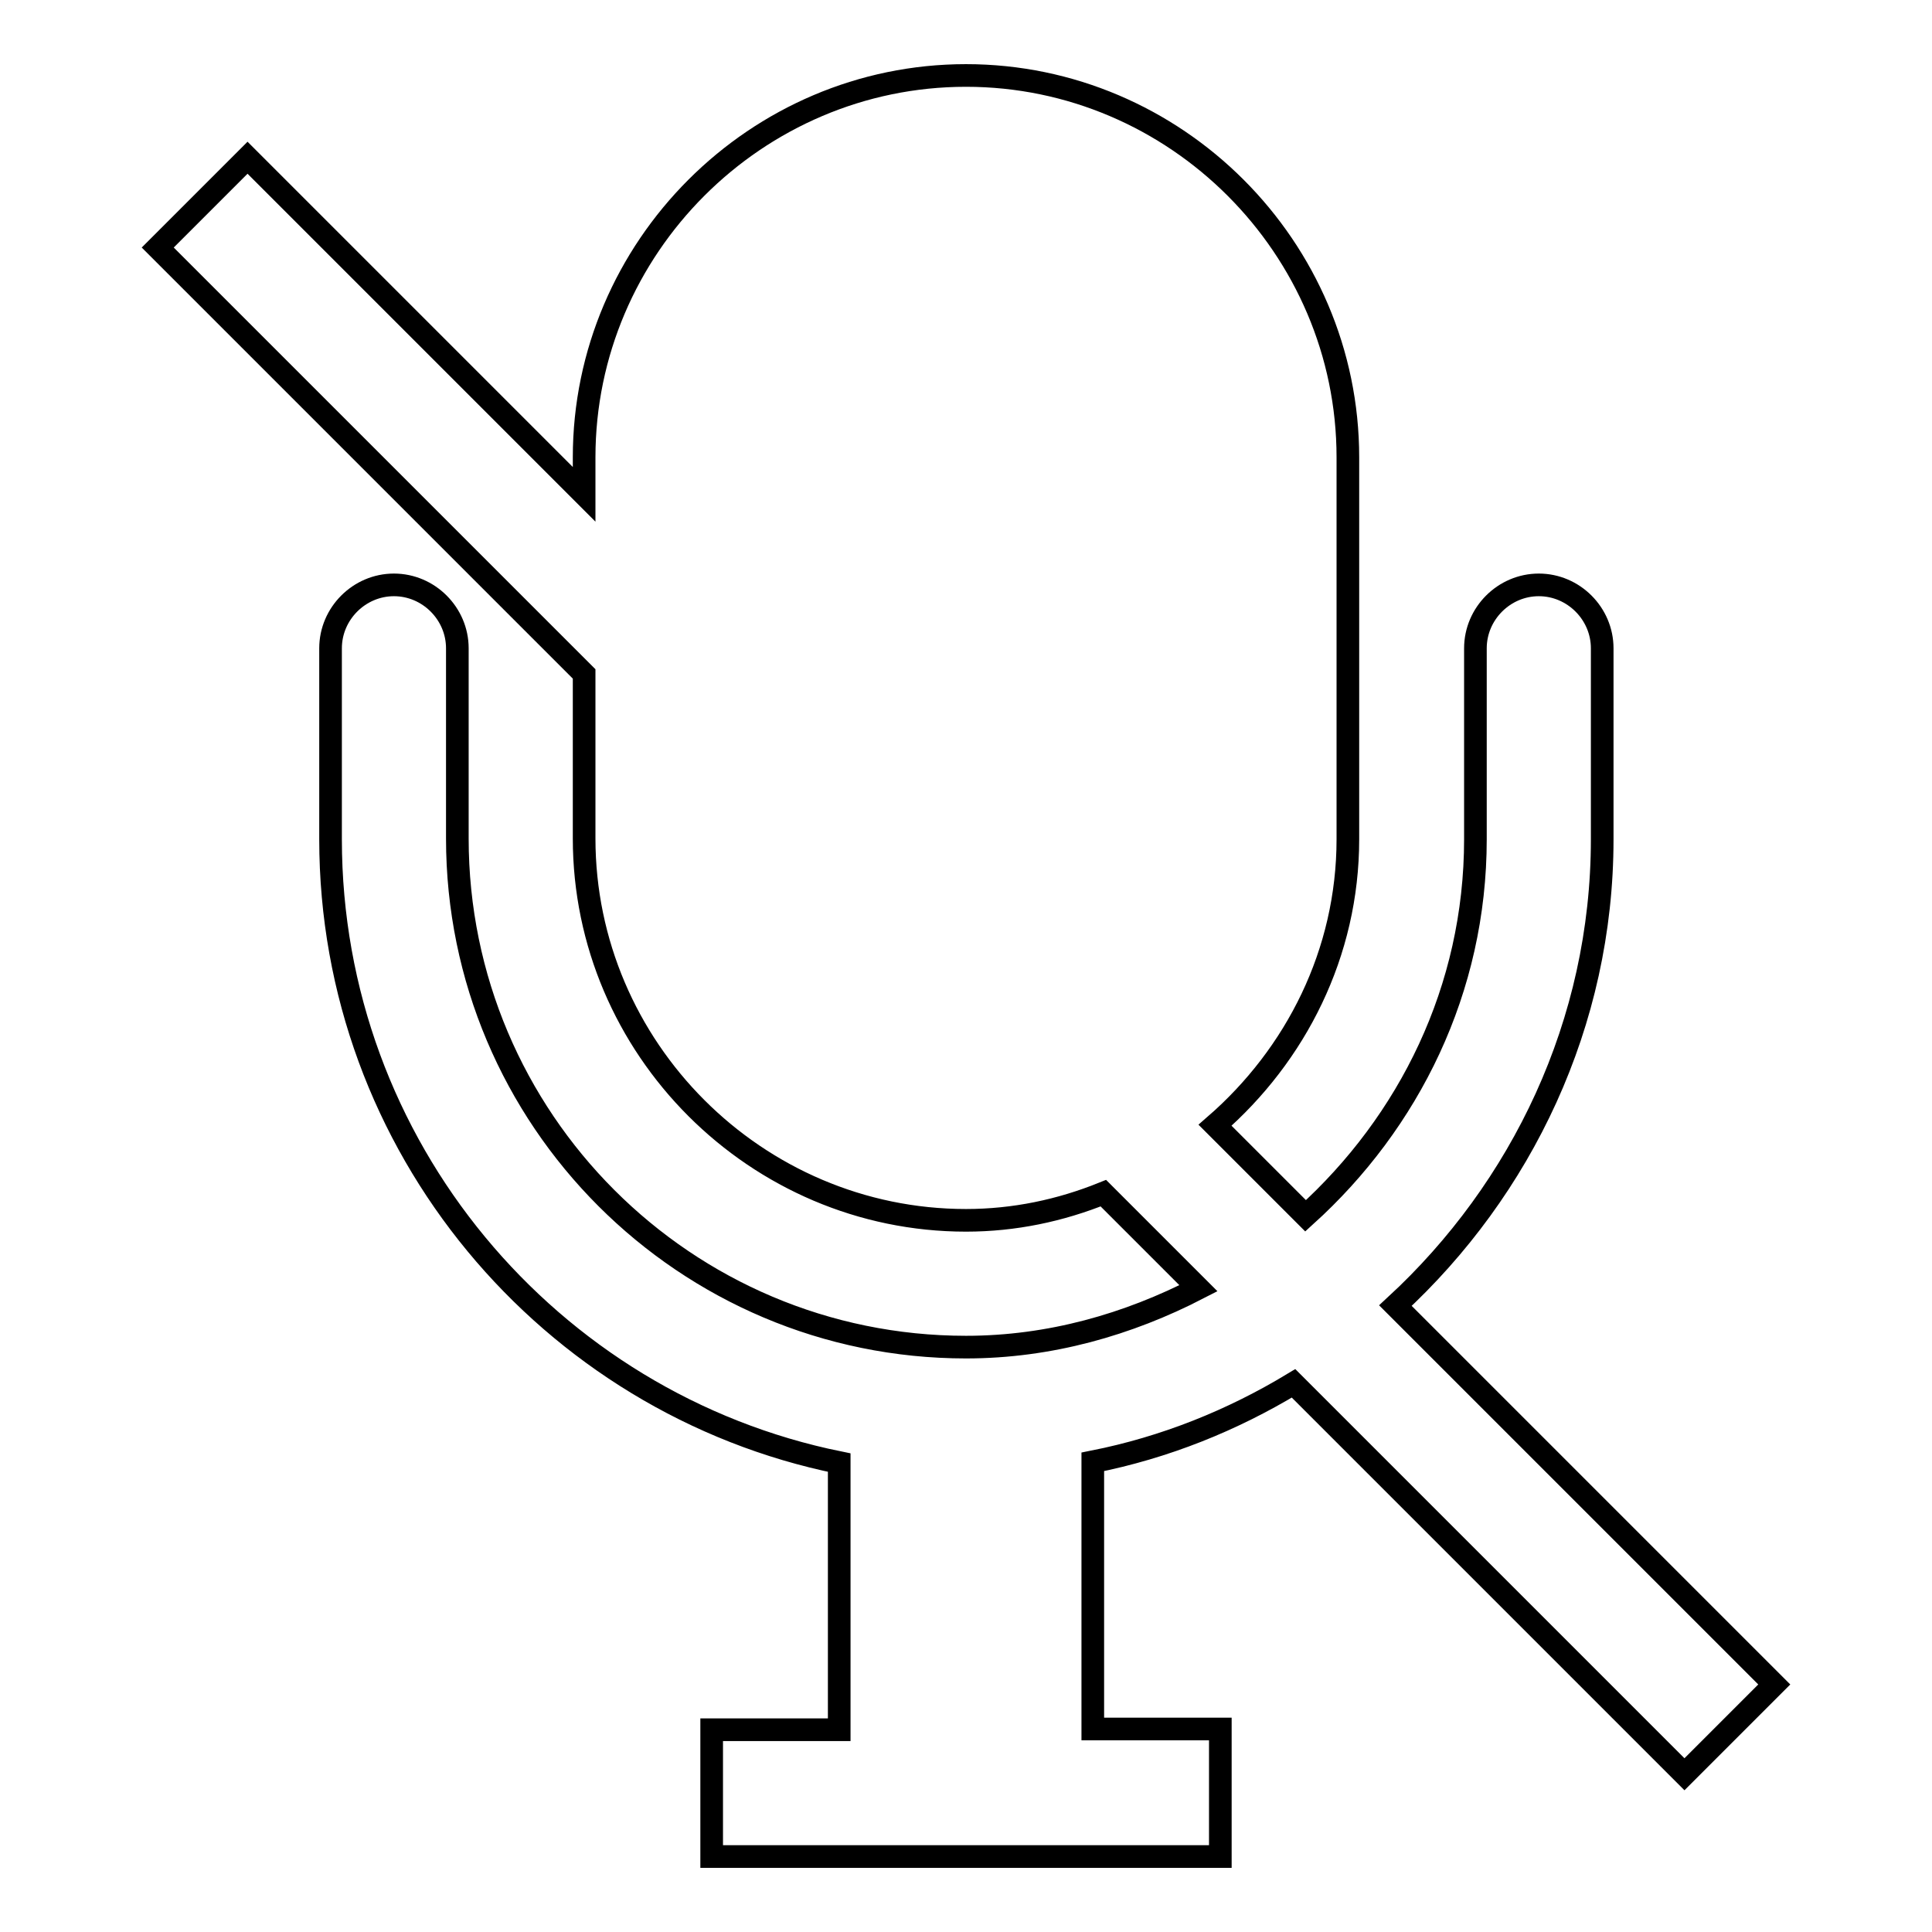
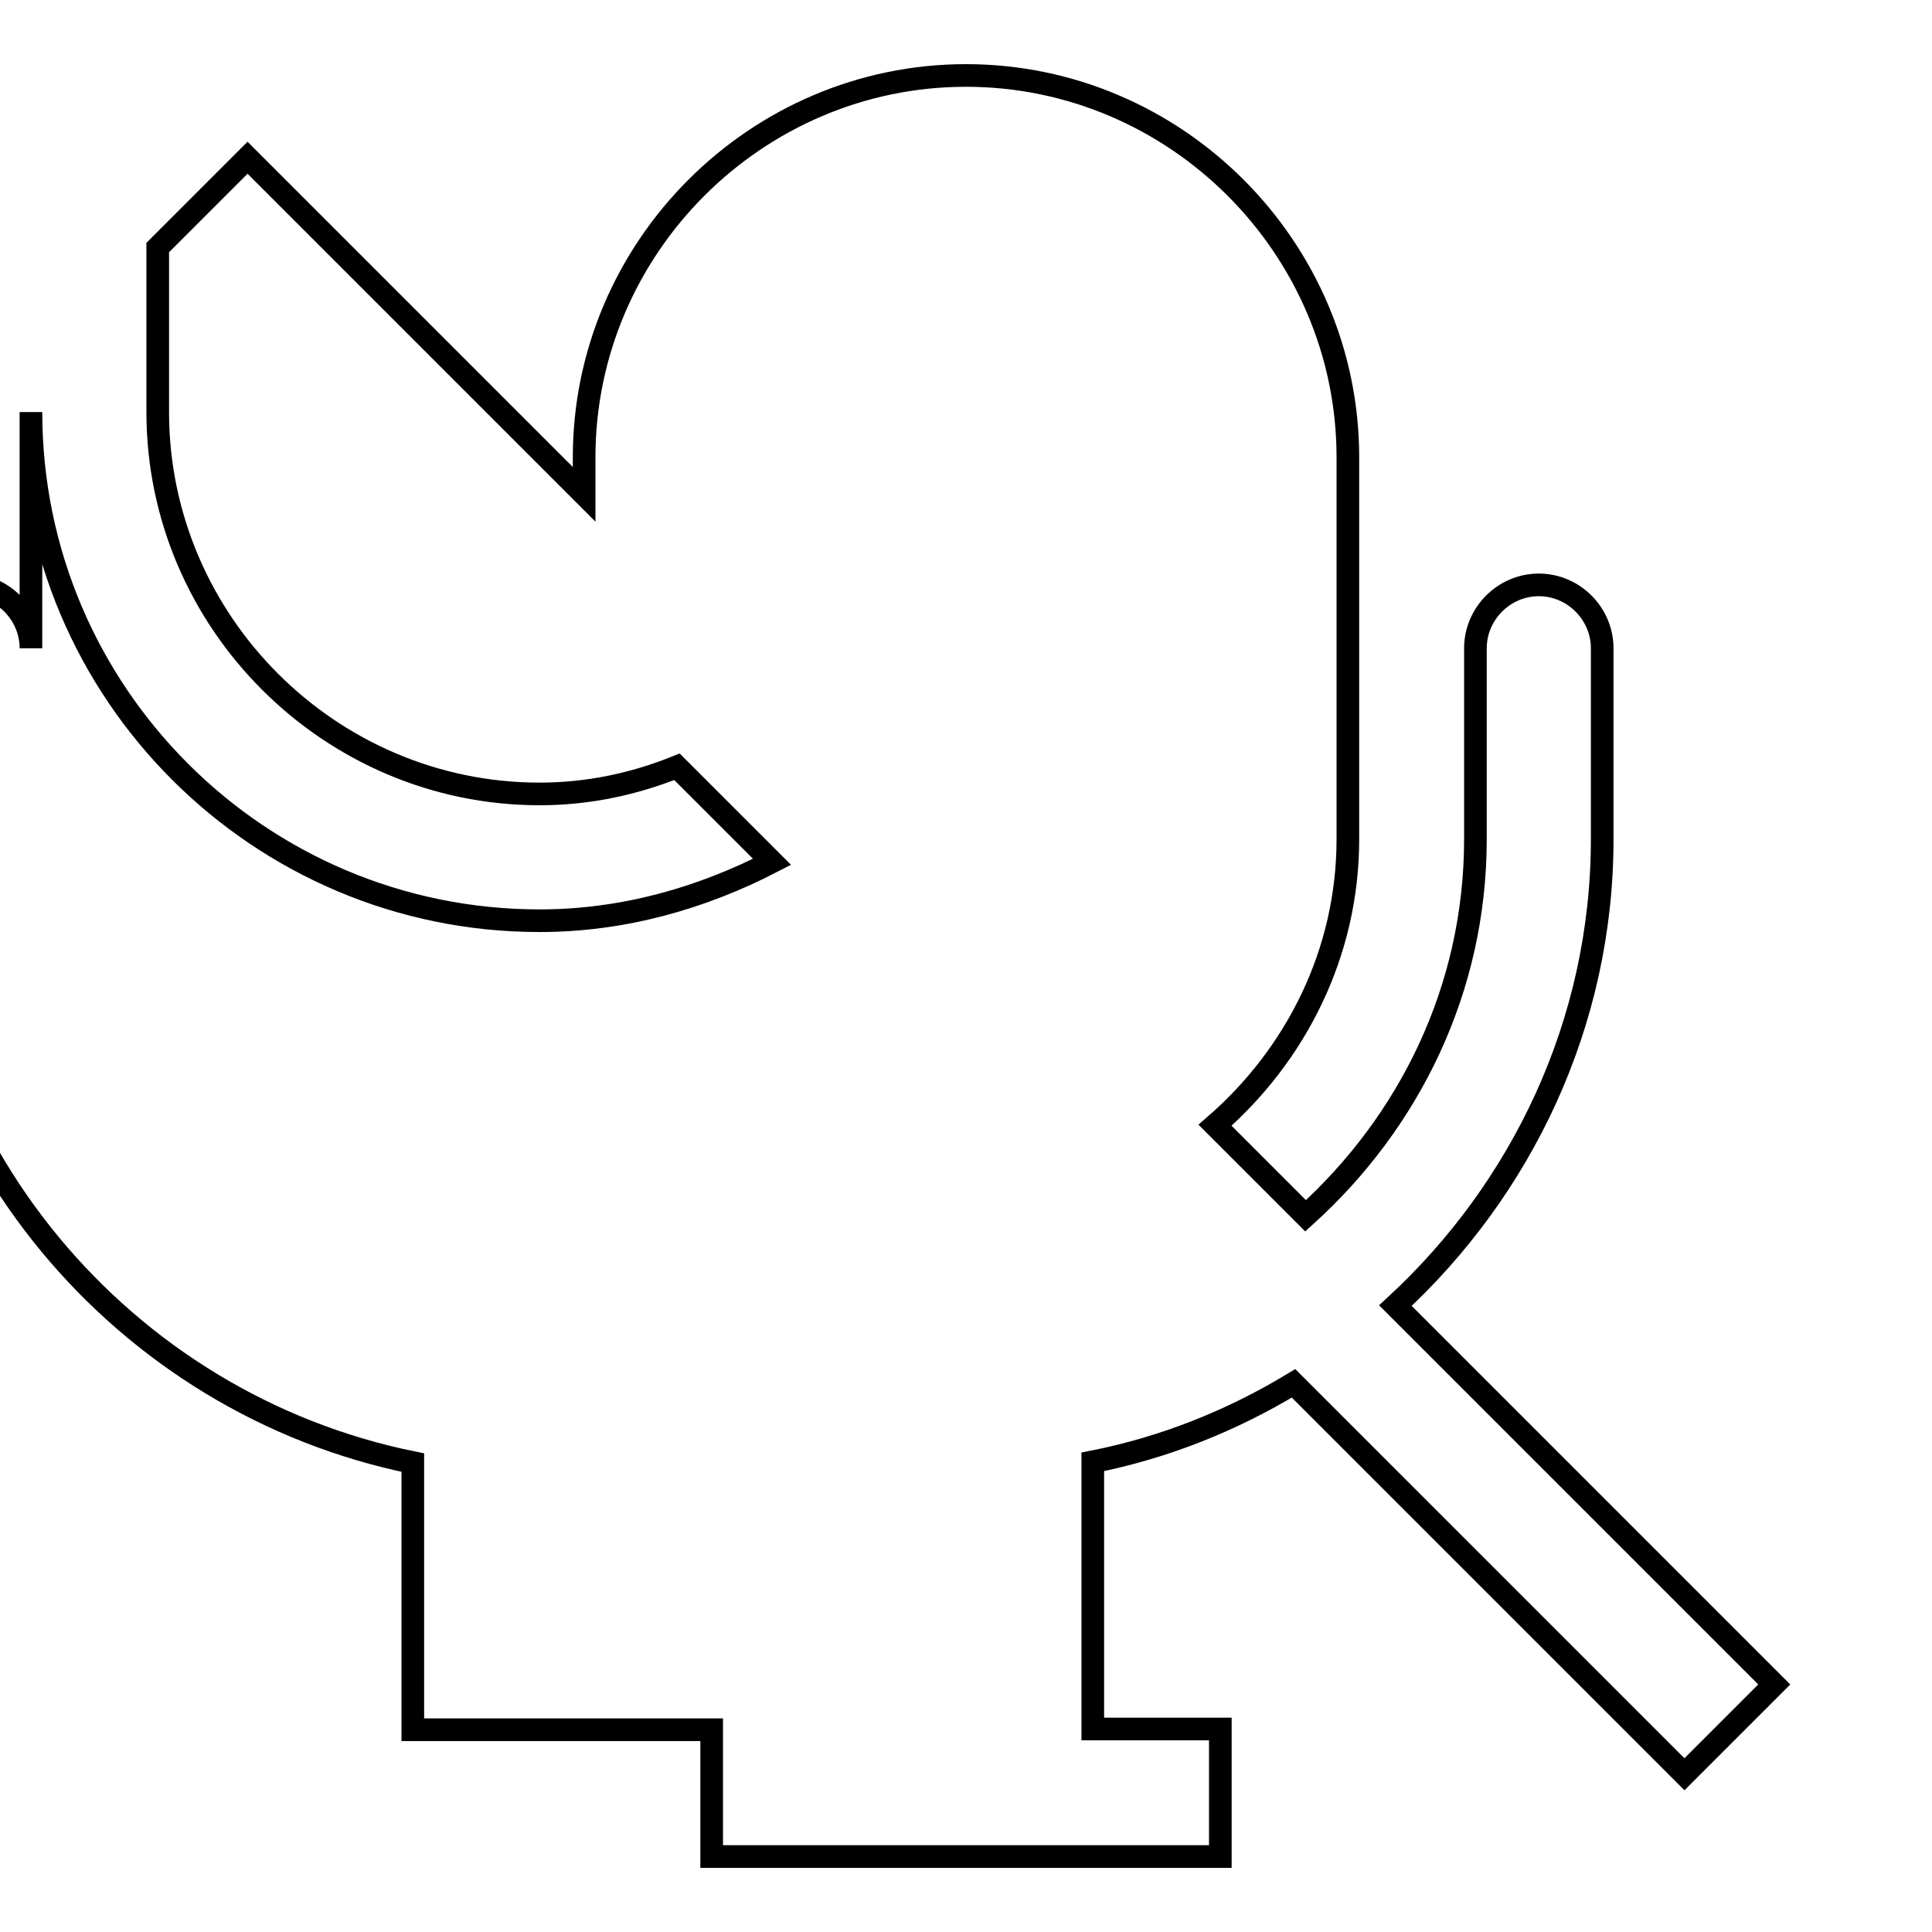
<svg xmlns="http://www.w3.org/2000/svg" version="1.1" x="0px" y="0px" viewBox="0 0 256 256" enable-background="new 0 0 256 256" xml:space="preserve">
  <g>
    <g>
-       <path stroke-width="3" fill-opacity="0" stroke="#000000" d="M171.4,183.3l51.8,51.8l11.9-11.9L184.9,173c16.7-15.4,27.4-37.4,27.4-61.8V85.9c0-4.6-3.8-8.4-8.4-8.4c-4.6,0-8.4,3.8-8.4,8.4v25.3c0,19.9-8.8,37.5-22.5,49.9L161,149.1c10.7-9.3,17.6-22.8,17.6-37.9V60.6c0-27.8-22.8-50.6-50.6-50.6c-27.8,0-50.6,22.8-50.6,50.6v4.9L32.8,20.9L20.9,32.8l56.5,56.5v21.8c0,27.8,22.8,50.6,50.6,50.6c6.4,0,12.5-1.3,18.2-3.6l12.6,12.6c-9.3,4.8-19.7,7.8-30.8,7.8c-37.2,0-67.4-30.2-67.4-67.4V85.9c0-4.6-3.8-8.4-8.4-8.4c-4.6,0-8.4,3.8-8.4,8.4v25.3c0,40.7,29,74.8,67.4,82.6v35.4H94.3V246h67.4v-16.9h-16.9v-35.4C154.4,191.8,163.3,188.2,171.4,183.3z" />
+       <path stroke-width="3" fill-opacity="0" stroke="#000000" d="M171.4,183.3l51.8,51.8l11.9-11.9L184.9,173c16.7-15.4,27.4-37.4,27.4-61.8V85.9c0-4.6-3.8-8.4-8.4-8.4c-4.6,0-8.4,3.8-8.4,8.4v25.3c0,19.9-8.8,37.5-22.5,49.9L161,149.1c10.7-9.3,17.6-22.8,17.6-37.9V60.6c0-27.8-22.8-50.6-50.6-50.6c-27.8,0-50.6,22.8-50.6,50.6v4.9L32.8,20.9L20.9,32.8v21.8c0,27.8,22.8,50.6,50.6,50.6c6.4,0,12.5-1.3,18.2-3.6l12.6,12.6c-9.3,4.8-19.7,7.8-30.8,7.8c-37.2,0-67.4-30.2-67.4-67.4V85.9c0-4.6-3.8-8.4-8.4-8.4c-4.6,0-8.4,3.8-8.4,8.4v25.3c0,40.7,29,74.8,67.4,82.6v35.4H94.3V246h67.4v-16.9h-16.9v-35.4C154.4,191.8,163.3,188.2,171.4,183.3z" />
    </g>
  </g>
</svg>